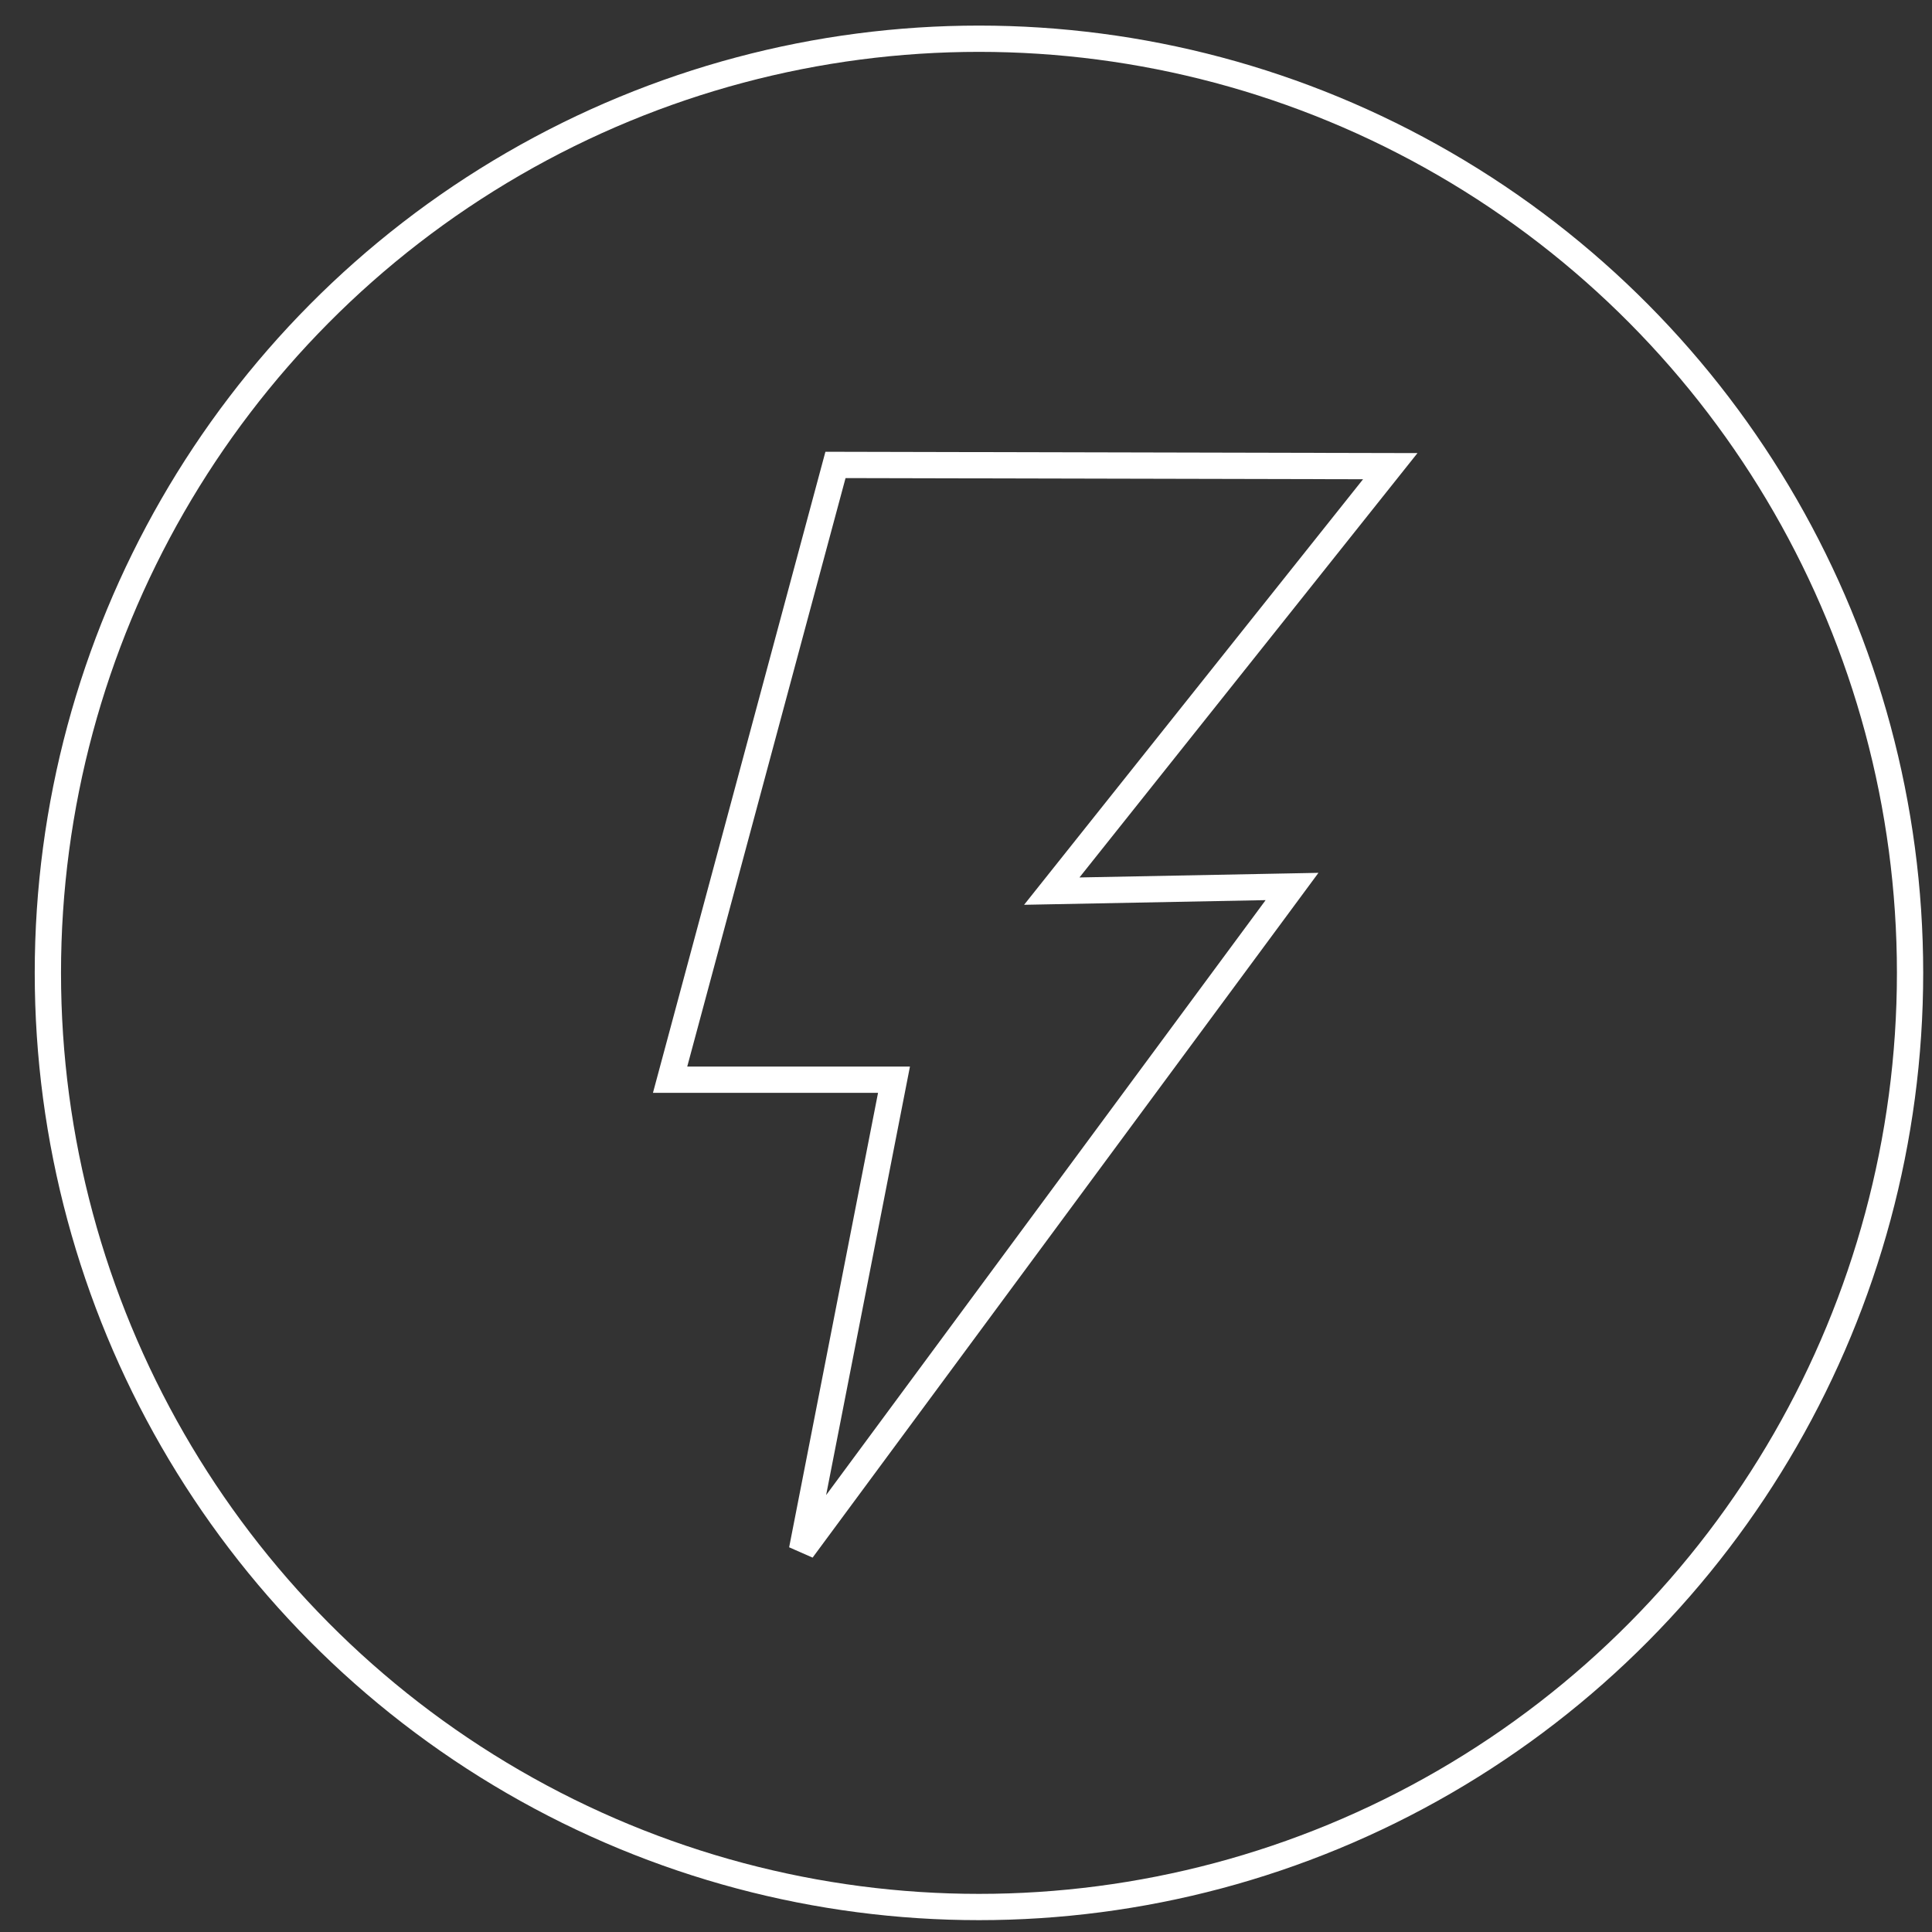
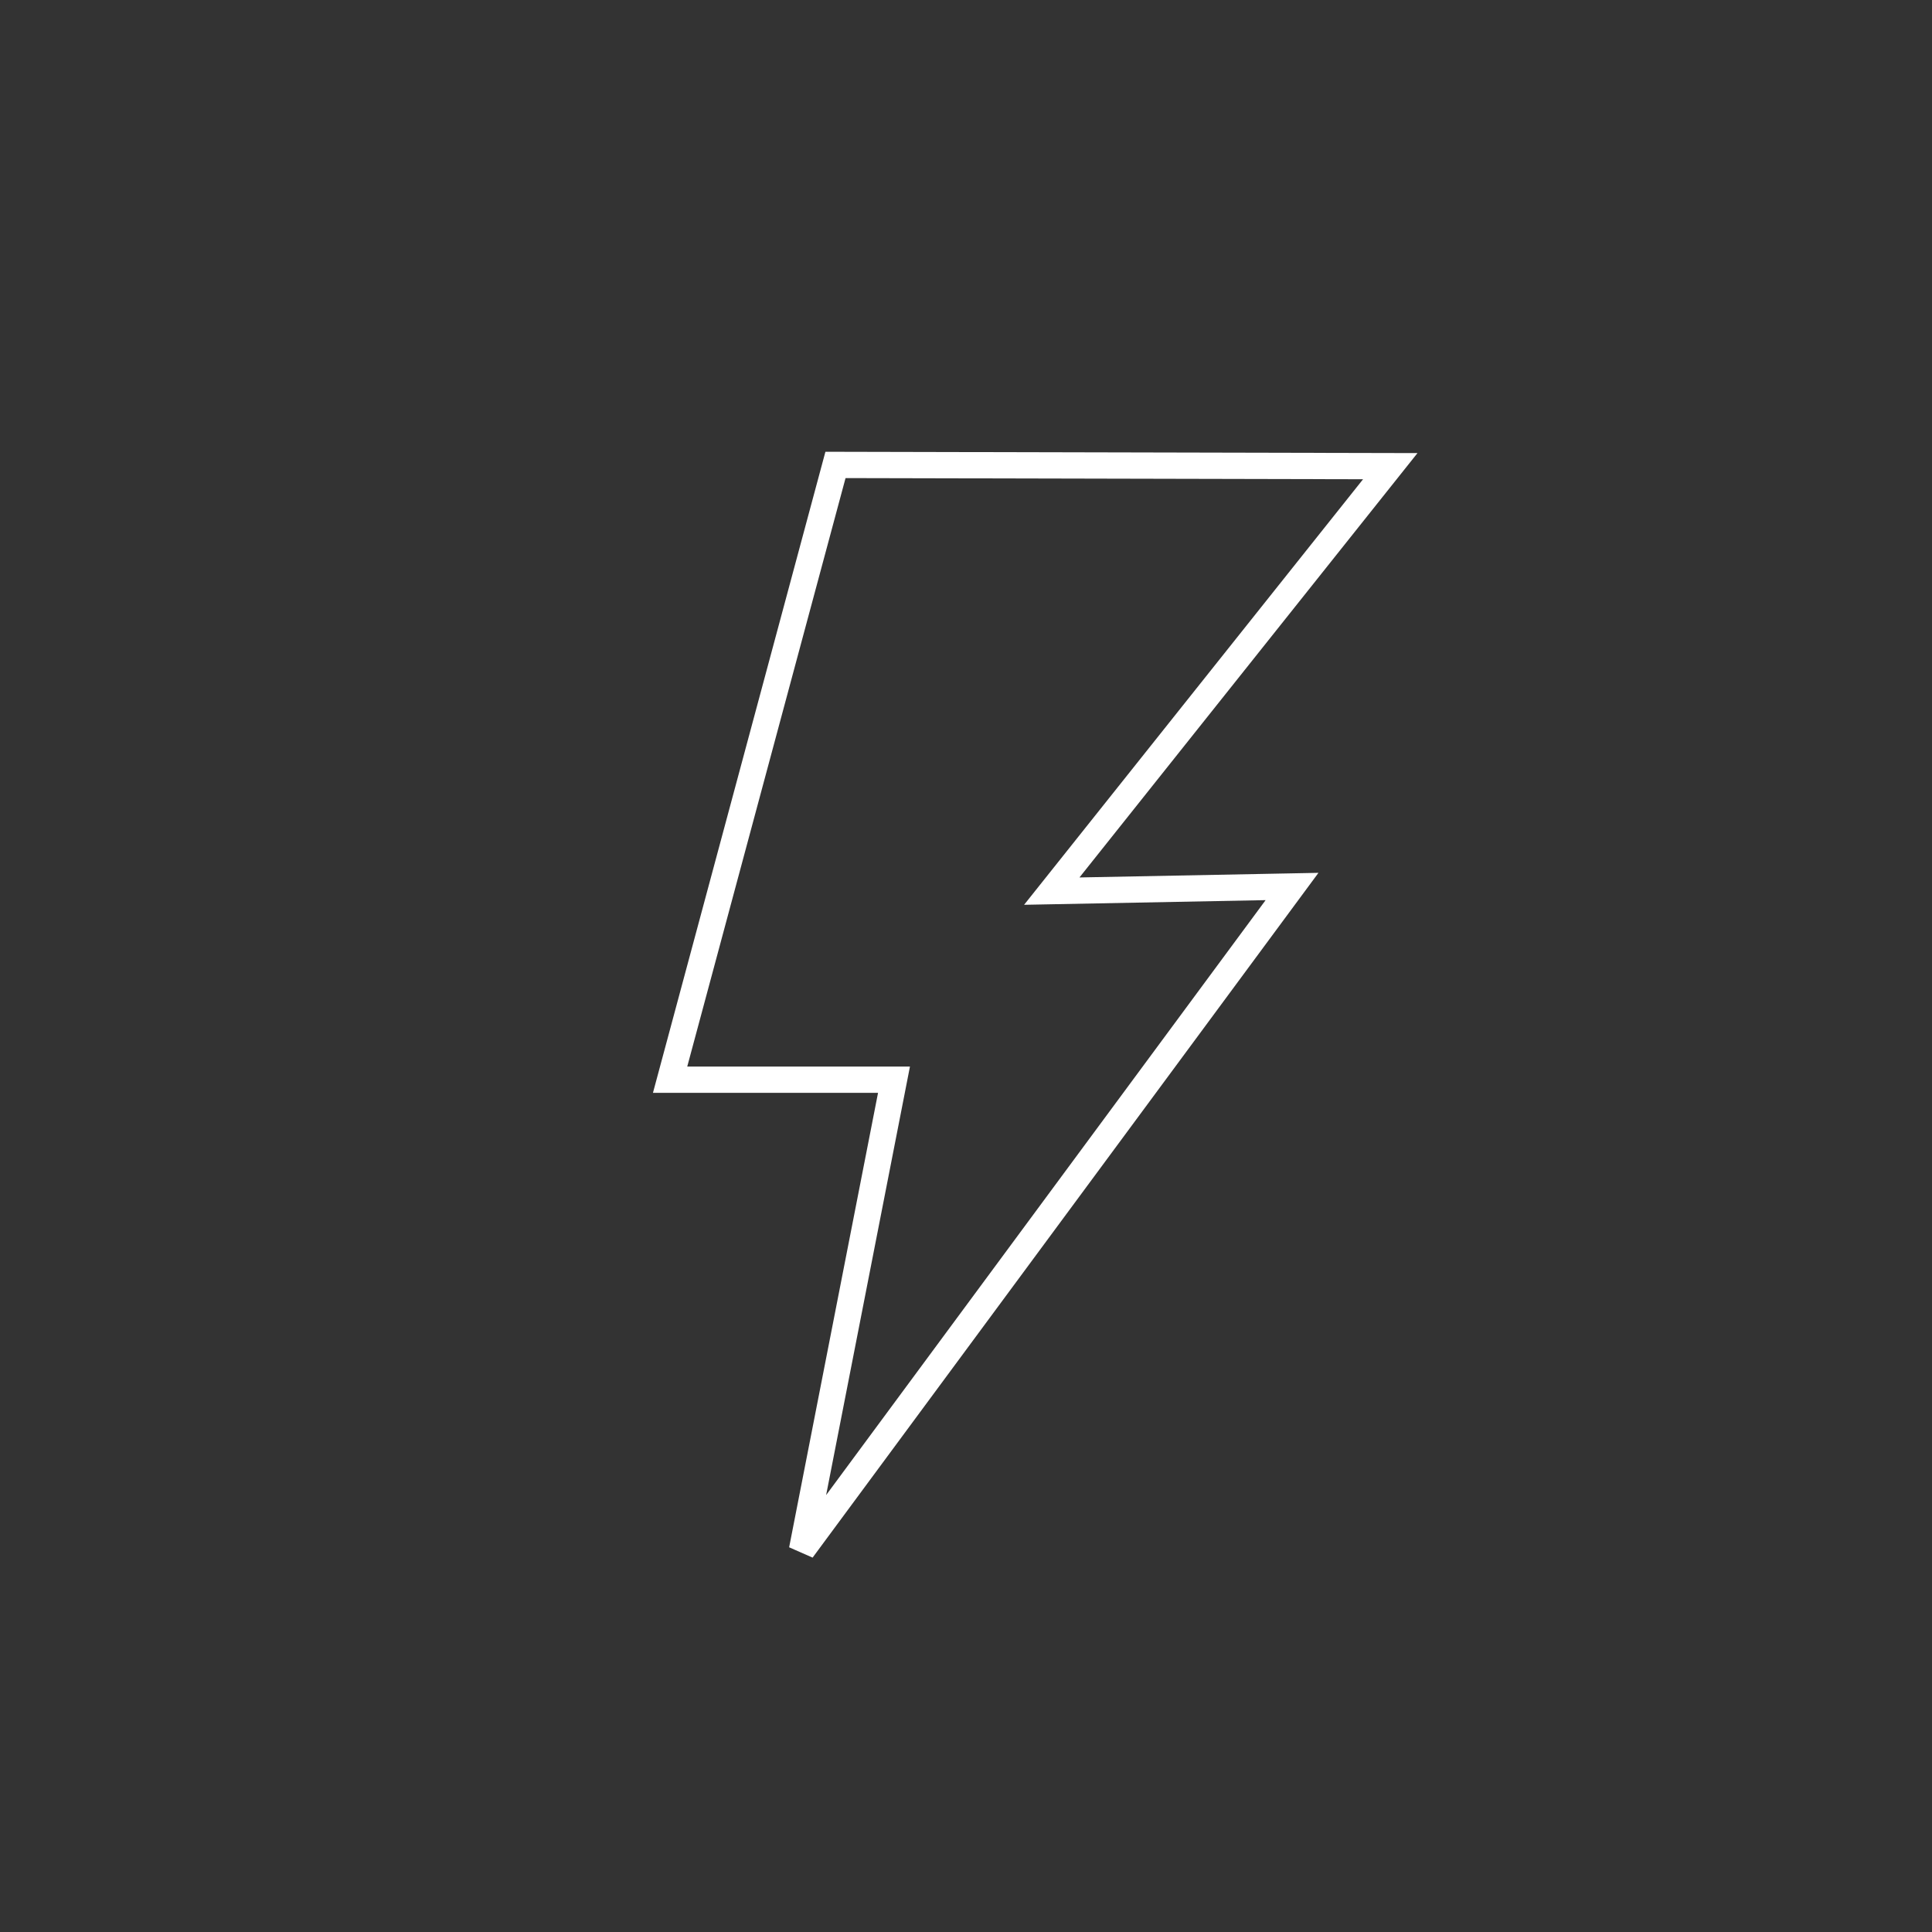
<svg xmlns="http://www.w3.org/2000/svg" width="45px" height="45px" viewBox="0 0 45 45" version="1.1">
  <rect x="0" y="0" width="45" height="45" fill="#333333" stroke="none" />
  <title>Group 13</title>
  <desc>Created with Sketch.</desc>
  <defs />
  <g id="News" stroke="none" stroke-width="1" fill="none" fill-rule="evenodd">
    <g id="Ground-station-pro-Copy-2" transform="translate(-937, -4089)" stroke="#FFFFFF" stroke-width="0.612">
      <g id="Group-29" transform="translate(731, 4089)">
        <g id="Group-13" transform="translate(207, 0)">
          <path d="M29.094,20.648 L29.096,20.648 L29.094,20.648 Z M18.46,10.829 L14.608,25.148 L19.823,25.148 L17.681,36.098 L29.094,20.648 L23.498,20.756 L31.382,10.858 L18.46,10.829 Z" id="Stroke-13" />
-           <ellipse id="Oval-3-Copy-3" cx="21.802" cy="22.66" rx="21.687" ry="21.758" />
        </g>
      </g>
    </g>
  </g>
</svg>